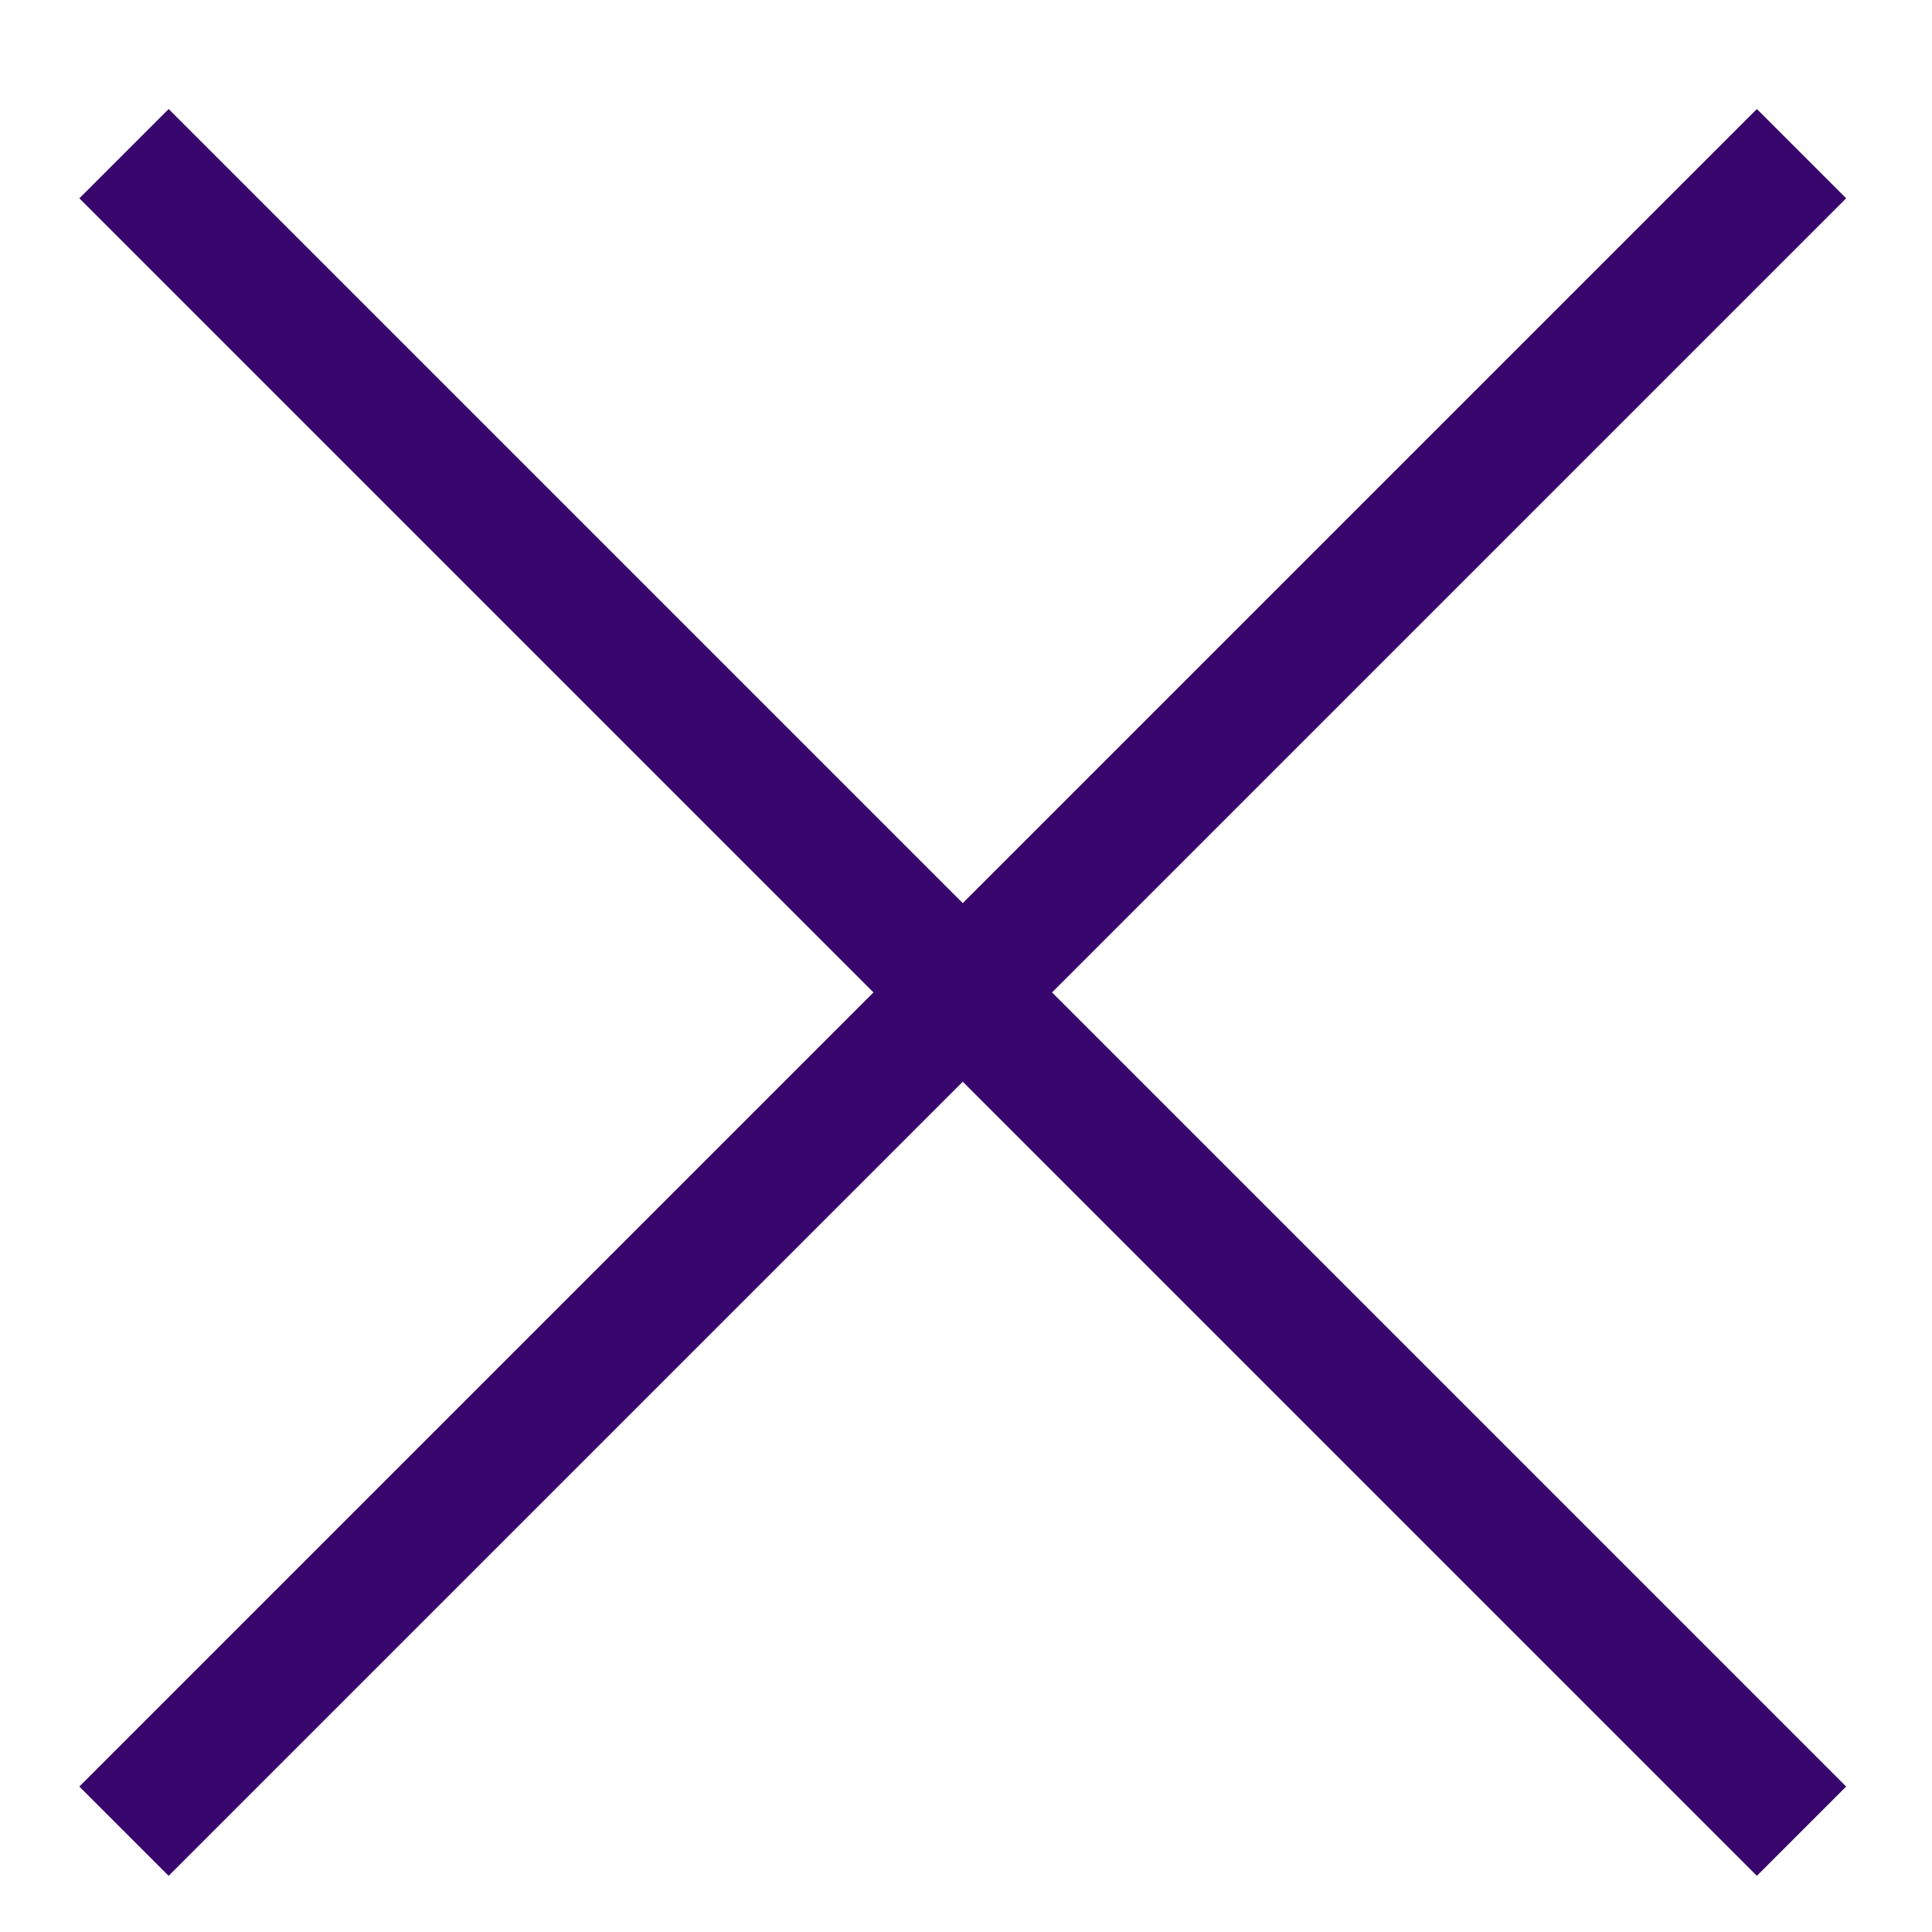
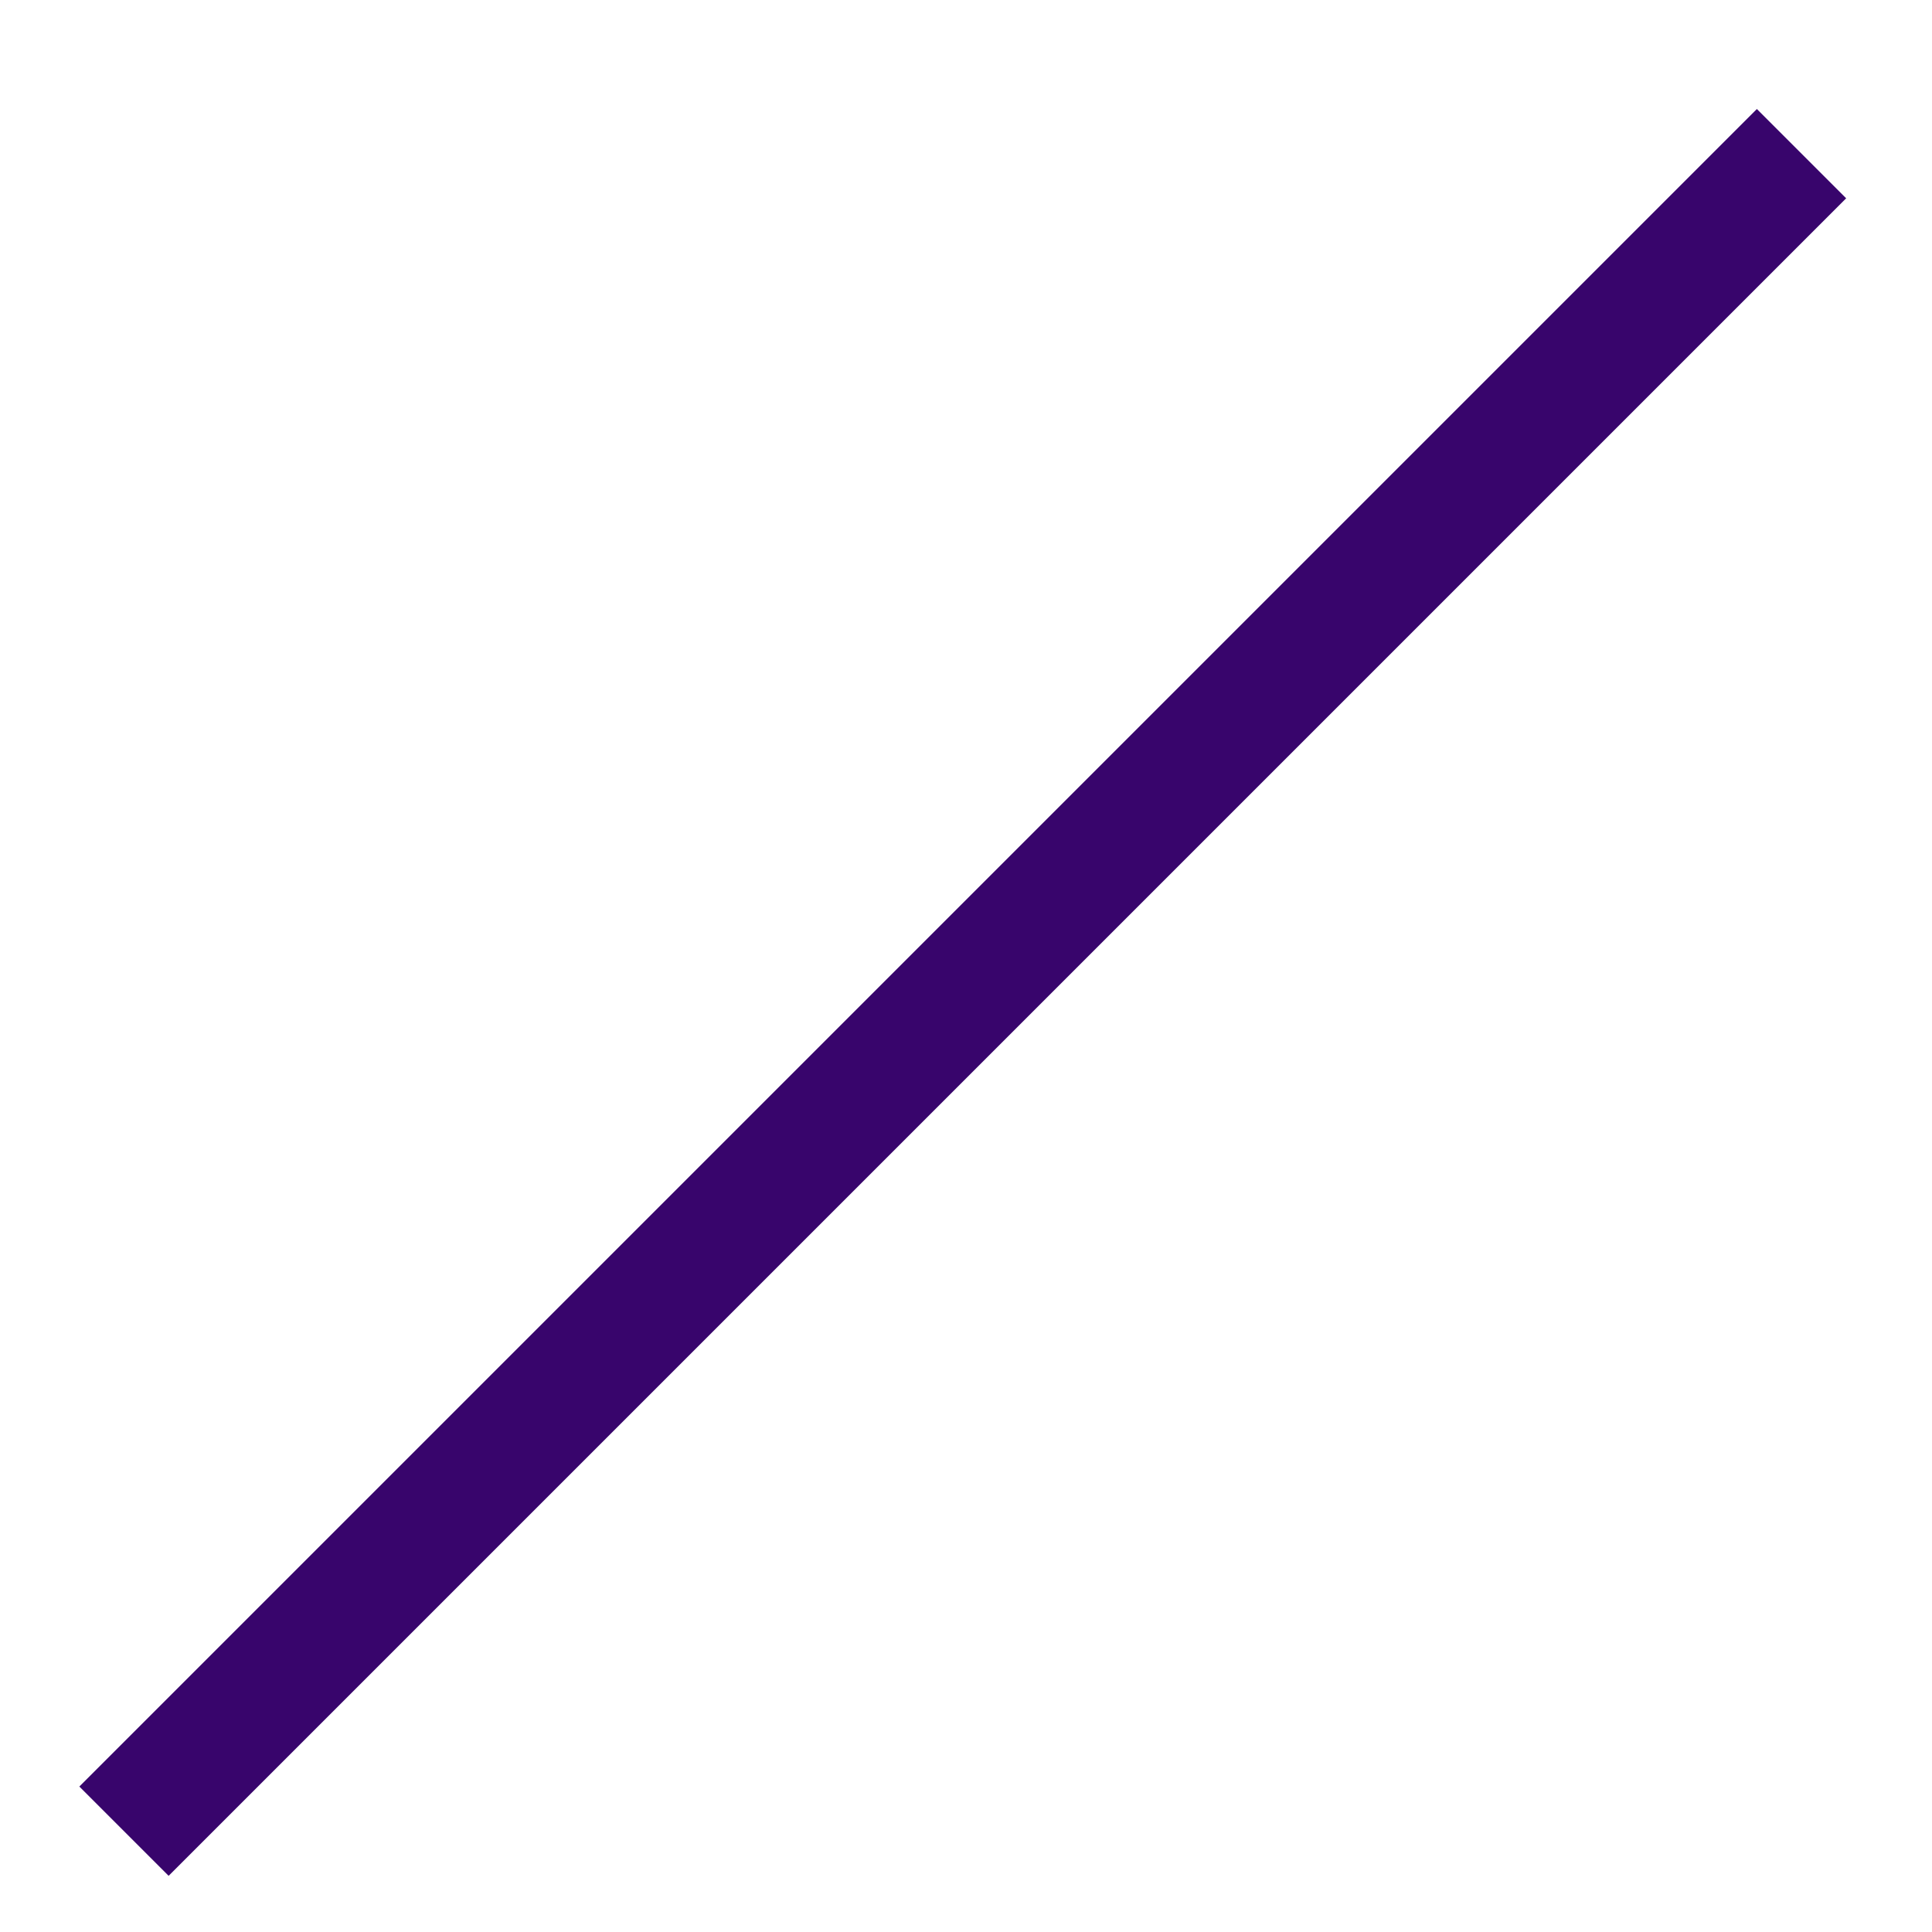
<svg xmlns="http://www.w3.org/2000/svg" width="14" height="14" viewBox="0 0 14 14" fill="none">
  <path d="M1.222 13.593L13.378 1.437L12.731 0.79L0.575 12.946L1.222 13.593Z" fill="#38056C" />
-   <path d="M13.378 12.946L1.222 0.79L0.575 1.437L12.731 13.593L13.378 12.946Z" fill="#38056C" />
</svg>